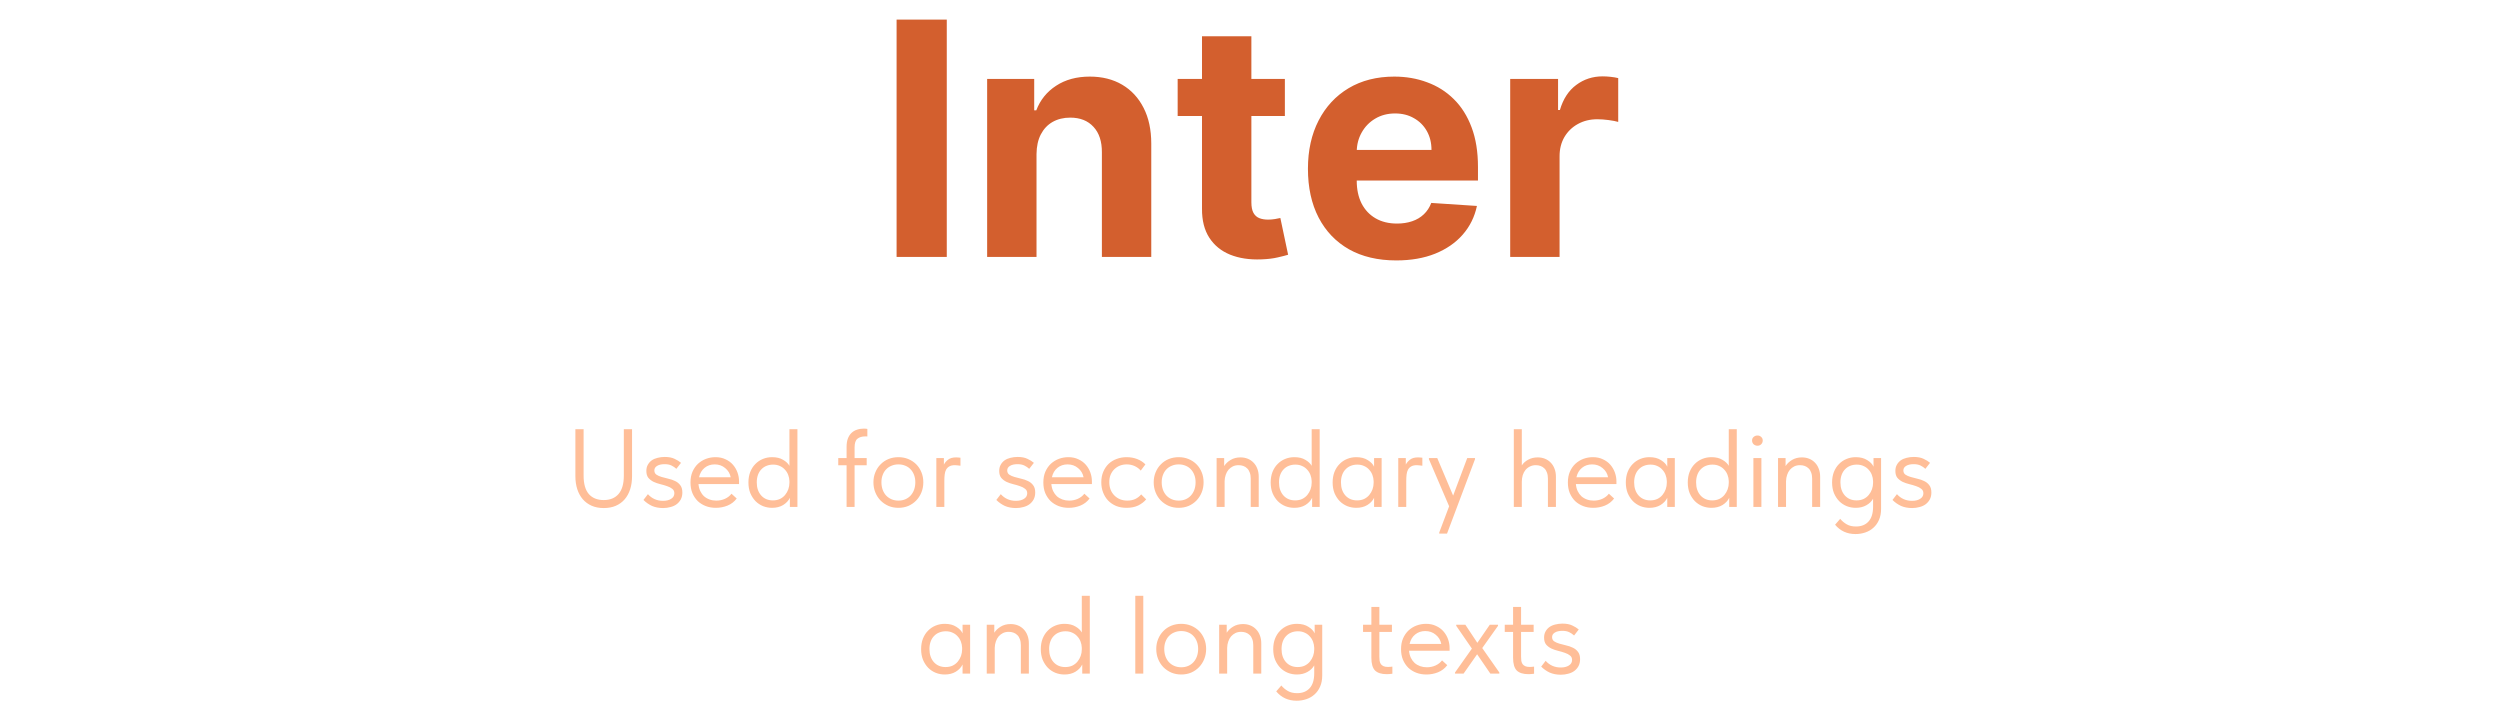
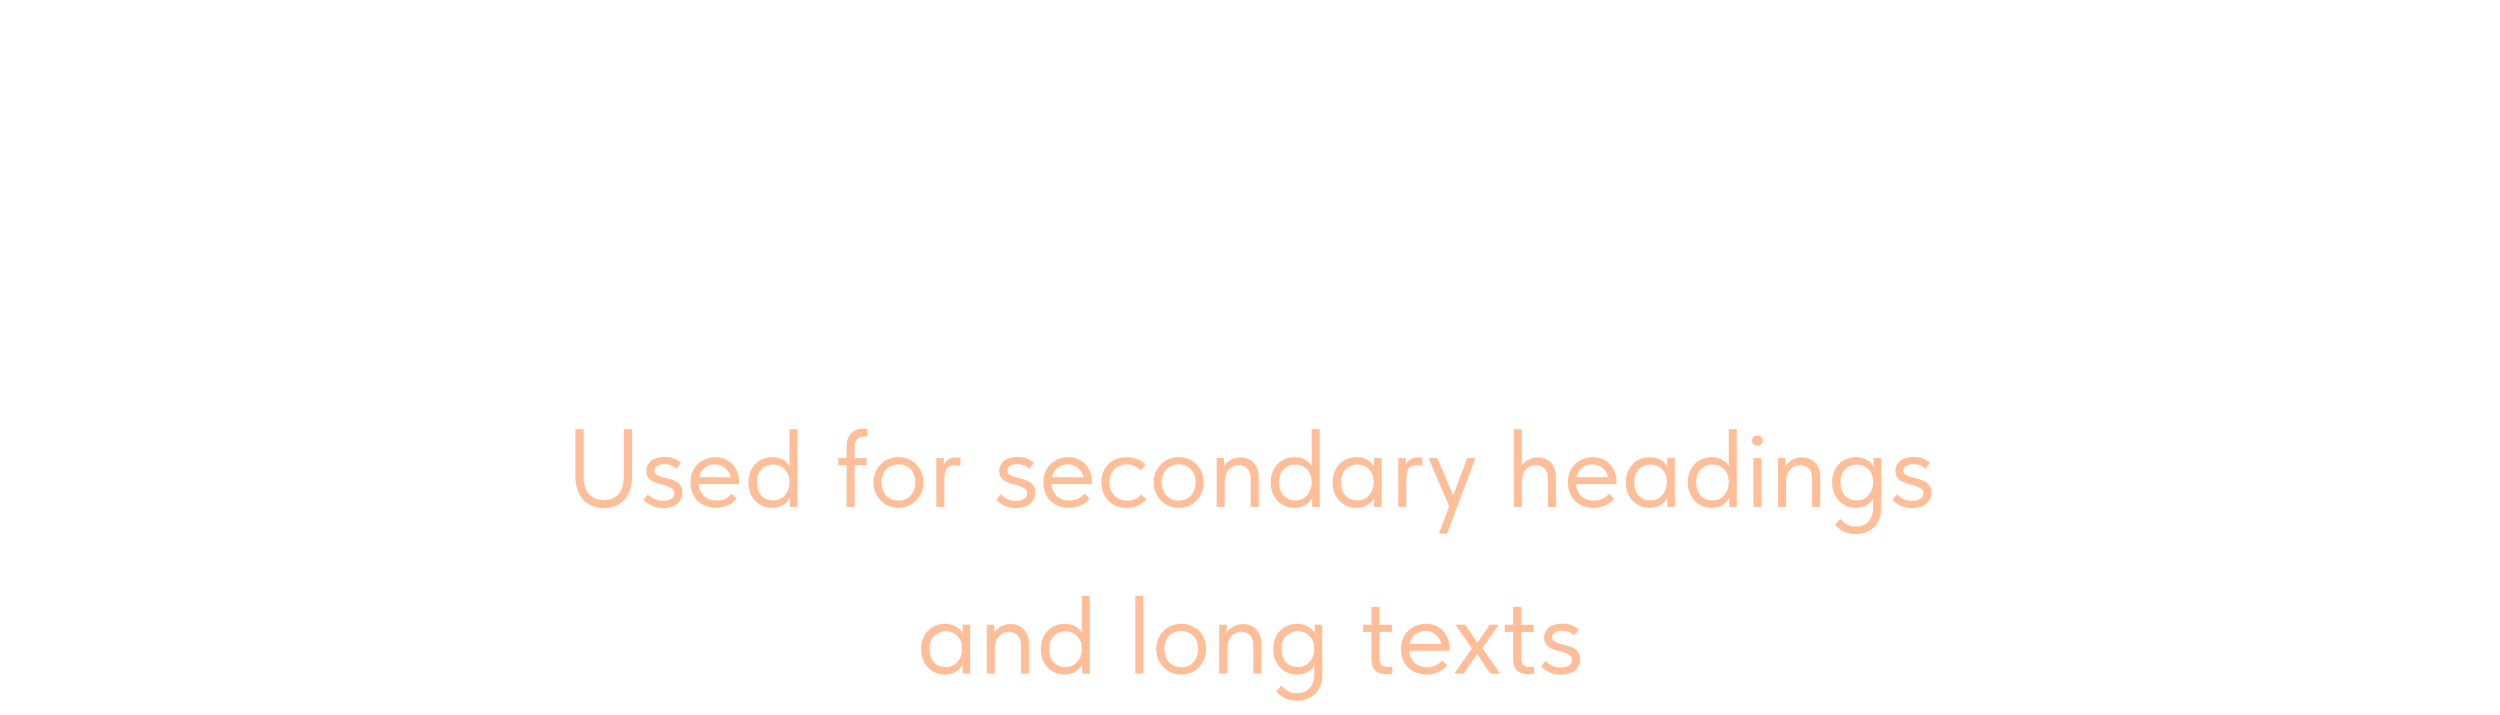
<svg xmlns="http://www.w3.org/2000/svg" width="360" height="103" viewBox="0 0 360 103" fill="none">
-   <path d="M136.336 2.818V37H129.109V2.818H136.336ZM149.258 22.179V37H142.148V11.364H148.925V15.887H149.225C149.793 14.396 150.744 13.216 152.079 12.348C153.414 11.469 155.033 11.03 156.936 11.03C158.716 11.03 160.269 11.419 161.593 12.198C162.917 12.977 163.946 14.09 164.68 15.536C165.415 16.972 165.782 18.685 165.782 20.677V37H158.672V21.945C158.683 20.376 158.282 19.152 157.47 18.273C156.658 17.383 155.54 16.938 154.115 16.938C153.158 16.938 152.313 17.144 151.578 17.556C150.855 17.967 150.288 18.568 149.876 19.358C149.475 20.137 149.27 21.077 149.258 22.179ZM185.022 11.364V16.704H169.583V11.364H185.022ZM173.088 5.222H180.198V29.122C180.198 29.779 180.298 30.291 180.499 30.658C180.699 31.014 180.977 31.264 181.333 31.409C181.7 31.553 182.123 31.626 182.602 31.626C182.935 31.626 183.269 31.598 183.603 31.542C183.937 31.476 184.193 31.425 184.371 31.392L185.489 36.683C185.133 36.794 184.632 36.922 183.987 37.067C183.342 37.222 182.557 37.317 181.634 37.35C179.92 37.417 178.418 37.189 177.127 36.666C175.848 36.143 174.852 35.331 174.14 34.229C173.427 33.128 173.077 31.737 173.088 30.057V5.222ZM201.061 37.501C198.424 37.501 196.154 36.967 194.251 35.898C192.36 34.819 190.902 33.295 189.879 31.325C188.855 29.345 188.343 27.003 188.343 24.299C188.343 21.662 188.855 19.347 189.879 17.355C190.902 15.364 192.343 13.812 194.201 12.699C196.071 11.586 198.263 11.03 200.777 11.03C202.469 11.03 204.043 11.302 205.501 11.848C206.97 12.382 208.249 13.188 209.34 14.268C210.441 15.347 211.298 16.704 211.91 18.34C212.522 19.965 212.828 21.867 212.828 24.048V26.001H191.18V21.595H206.135C206.135 20.571 205.912 19.664 205.467 18.874C205.022 18.084 204.405 17.467 203.615 17.022C202.836 16.566 201.929 16.337 200.894 16.337C199.815 16.337 198.858 16.588 198.023 17.088C197.2 17.578 196.555 18.24 196.087 19.075C195.62 19.898 195.381 20.816 195.37 21.828V26.018C195.37 27.286 195.603 28.382 196.071 29.306C196.549 30.229 197.222 30.941 198.09 31.442C198.958 31.943 199.987 32.193 201.178 32.193C201.968 32.193 202.691 32.082 203.348 31.859C204.004 31.637 204.566 31.303 205.033 30.858C205.501 30.413 205.857 29.868 206.102 29.222L212.678 29.656C212.344 31.236 211.659 32.616 210.625 33.795C209.601 34.964 208.277 35.876 206.652 36.533C205.039 37.178 203.175 37.501 201.061 37.501ZM217.468 37V11.364H224.361V15.837H224.628C225.095 14.245 225.88 13.044 226.981 12.232C228.083 11.408 229.351 10.996 230.787 10.996C231.143 10.996 231.527 11.019 231.938 11.063C232.35 11.108 232.712 11.169 233.023 11.247V17.556C232.689 17.456 232.228 17.367 231.638 17.289C231.048 17.211 230.508 17.172 230.019 17.172C228.973 17.172 228.038 17.4 227.215 17.856C226.403 18.301 225.757 18.924 225.279 19.726C224.811 20.527 224.578 21.45 224.578 22.496V37H217.468Z" fill="#D35F2E" />
  <path d="M86.935 73.16C86.284 73.16 85.703 73.048 85.191 72.824C84.689 72.6 84.263 72.285 83.911 71.88C83.57 71.475 83.308 70.995 83.127 70.44C82.945 69.875 82.855 69.251 82.855 68.568V61.8H84.039V68.504C84.039 69.677 84.29 70.557 84.791 71.144C85.303 71.72 86.017 72.008 86.935 72.008C87.852 72.008 88.561 71.72 89.063 71.144C89.575 70.557 89.831 69.677 89.831 68.504V61.8H91.015V68.568C91.015 69.261 90.924 69.891 90.743 70.456C90.561 71.021 90.295 71.507 89.943 71.912C89.602 72.307 89.175 72.616 88.663 72.84C88.162 73.053 87.585 73.16 86.935 73.16ZM95.491 73.16C94.894 73.16 94.36 73.059 93.891 72.856C93.432 72.643 93.022 72.355 92.659 71.992L93.299 71.16C93.875 71.8 94.6 72.12 95.475 72.12C95.955 72.12 96.344 72.024 96.643 71.832C96.952 71.64 97.107 71.373 97.107 71.032C97.107 70.755 97.006 70.541 96.803 70.392C96.611 70.232 96.366 70.104 96.067 70.008C95.768 69.901 95.443 69.805 95.091 69.72C94.739 69.635 94.414 69.523 94.115 69.384C93.816 69.235 93.566 69.043 93.363 68.808C93.171 68.563 93.075 68.232 93.075 67.816C93.075 67.475 93.144 67.181 93.283 66.936C93.422 66.68 93.608 66.467 93.843 66.296C94.088 66.125 94.371 66.003 94.691 65.928C95.022 65.843 95.368 65.8 95.731 65.8C96.296 65.8 96.766 65.891 97.139 66.072C97.512 66.243 97.822 66.435 98.067 66.648L97.395 67.512C97.192 67.32 96.958 67.16 96.691 67.032C96.424 66.904 96.099 66.84 95.715 66.84C95.246 66.84 94.878 66.925 94.611 67.096C94.355 67.256 94.227 67.469 94.227 67.736C94.227 68.003 94.323 68.205 94.515 68.344C94.718 68.483 94.968 68.595 95.267 68.68C95.566 68.765 95.891 68.851 96.243 68.936C96.595 69.011 96.92 69.123 97.219 69.272C97.518 69.411 97.763 69.608 97.955 69.864C98.158 70.12 98.259 70.472 98.259 70.92C98.259 71.293 98.184 71.624 98.035 71.912C97.886 72.189 97.683 72.424 97.427 72.616C97.182 72.797 96.888 72.931 96.547 73.016C96.216 73.112 95.864 73.16 95.491 73.16ZM103.078 73.128C102.555 73.128 102.07 73.043 101.622 72.872C101.184 72.701 100.8 72.461 100.47 72.152C100.15 71.832 99.894 71.448 99.702 71C99.52 70.552 99.43 70.045 99.43 69.48C99.43 68.893 99.526 68.376 99.718 67.928C99.921 67.469 100.187 67.085 100.518 66.776C100.859 66.467 101.243 66.232 101.67 66.072C102.107 65.912 102.56 65.832 103.03 65.832C103.574 65.832 104.054 65.933 104.47 66.136C104.896 66.328 105.254 66.589 105.542 66.92C105.83 67.251 106.048 67.624 106.198 68.04C106.347 68.456 106.422 68.877 106.422 69.304V69.704H100.582C100.614 70.077 100.699 70.413 100.838 70.712C100.976 71 101.158 71.251 101.382 71.464C101.616 71.667 101.883 71.821 102.182 71.928C102.48 72.035 102.8 72.088 103.142 72.088C103.59 72.088 104.006 72.003 104.39 71.832C104.784 71.651 105.099 71.405 105.334 71.096L106.086 71.784C105.744 72.243 105.302 72.584 104.758 72.808C104.224 73.021 103.664 73.128 103.078 73.128ZM102.918 66.872C102.352 66.872 101.867 67.037 101.462 67.368C101.056 67.699 100.79 68.152 100.662 68.728H105.222C105.115 68.184 104.848 67.741 104.422 67.4C104.006 67.048 103.504 66.872 102.918 66.872ZM111.182 73.128C110.734 73.128 110.302 73.048 109.886 72.888C109.47 72.717 109.107 72.477 108.798 72.168C108.488 71.848 108.238 71.464 108.046 71.016C107.864 70.557 107.774 70.045 107.774 69.48C107.774 68.925 107.859 68.424 108.03 67.976C108.211 67.517 108.456 67.133 108.766 66.824C109.075 66.504 109.438 66.259 109.854 66.088C110.27 65.917 110.712 65.832 111.182 65.832C111.822 65.832 112.35 65.96 112.766 66.216C113.192 66.461 113.496 66.749 113.678 67.08V61.8H114.83V73H113.742V71.688C113.539 72.104 113.214 72.451 112.766 72.728C112.318 72.995 111.79 73.128 111.182 73.128ZM111.294 72.056C111.678 72.056 112.019 71.987 112.318 71.848C112.616 71.699 112.862 71.507 113.054 71.272C113.256 71.027 113.411 70.755 113.518 70.456C113.624 70.147 113.678 69.837 113.678 69.528V69.272C113.667 68.963 113.608 68.669 113.502 68.392C113.395 68.104 113.24 67.853 113.038 67.64C112.846 67.416 112.606 67.24 112.318 67.112C112.03 66.973 111.699 66.904 111.326 66.904C110.984 66.904 110.67 66.963 110.382 67.08C110.104 67.187 109.859 67.352 109.646 67.576C109.432 67.789 109.267 68.056 109.15 68.376C109.032 68.696 108.974 69.059 108.974 69.464C108.974 70.243 109.187 70.872 109.614 71.352C110.04 71.821 110.6 72.056 111.294 72.056ZM120.708 65.96H121.908V64.376C121.908 63.907 121.966 63.507 122.084 63.176C122.212 62.835 122.388 62.557 122.612 62.344C122.836 62.131 123.097 61.976 123.396 61.88C123.705 61.773 124.041 61.72 124.404 61.72C124.542 61.72 124.649 61.725 124.724 61.736C124.798 61.747 124.857 61.757 124.9 61.768V62.856C124.846 62.845 124.798 62.84 124.756 62.84C124.713 62.84 124.665 62.84 124.612 62.84C124.132 62.84 123.753 62.952 123.476 63.176C123.198 63.389 123.06 63.816 123.06 64.456V65.96H124.804V67H123.06V73H121.908V67H120.708V65.96ZM129.374 73.128C128.862 73.128 128.387 73.037 127.95 72.856C127.512 72.664 127.128 72.403 126.798 72.072C126.478 71.741 126.227 71.352 126.046 70.904C125.864 70.456 125.774 69.971 125.774 69.448C125.774 68.936 125.864 68.461 126.046 68.024C126.227 67.576 126.478 67.192 126.798 66.872C127.118 66.541 127.496 66.285 127.934 66.104C128.382 65.923 128.862 65.832 129.374 65.832C129.886 65.832 130.36 65.923 130.798 66.104C131.235 66.285 131.614 66.536 131.934 66.856C132.254 67.176 132.504 67.56 132.686 68.008C132.867 68.445 132.958 68.925 132.958 69.448C132.958 69.971 132.867 70.456 132.686 70.904C132.504 71.352 132.254 71.741 131.934 72.072C131.614 72.403 131.235 72.664 130.798 72.856C130.36 73.037 129.886 73.128 129.374 73.128ZM129.374 72.088C129.736 72.088 130.067 72.024 130.366 71.896C130.664 71.768 130.92 71.587 131.134 71.352C131.347 71.117 131.512 70.84 131.63 70.52C131.747 70.189 131.806 69.832 131.806 69.448C131.806 69.064 131.747 68.717 131.63 68.408C131.512 68.088 131.347 67.816 131.134 67.592C130.92 67.357 130.664 67.181 130.366 67.064C130.067 66.936 129.736 66.872 129.374 66.872C129.011 66.872 128.68 66.936 128.382 67.064C128.083 67.181 127.822 67.357 127.598 67.592C127.384 67.816 127.219 68.088 127.102 68.408C126.984 68.717 126.926 69.064 126.926 69.448C126.926 69.832 126.984 70.189 127.102 70.52C127.219 70.84 127.384 71.117 127.598 71.352C127.822 71.587 128.083 71.768 128.382 71.896C128.68 72.024 129.011 72.088 129.374 72.088ZM137.681 65.864C137.766 65.864 137.867 65.869 137.985 65.88C138.113 65.88 138.219 65.891 138.305 65.912V67.064C138.177 67.043 138.043 67.027 137.905 67.016C137.777 66.995 137.649 66.984 137.521 66.984C137.179 66.984 136.907 67.043 136.705 67.16C136.513 67.267 136.358 67.421 136.241 67.624C136.134 67.827 136.065 68.067 136.033 68.344C136.001 68.621 135.985 68.925 135.985 69.256V73H134.833V65.96H135.921V66.904C136.049 66.648 136.246 66.413 136.513 66.2C136.79 65.976 137.179 65.864 137.681 65.864ZM146.303 73.16C145.706 73.16 145.173 73.059 144.703 72.856C144.245 72.643 143.834 72.355 143.471 71.992L144.111 71.16C144.687 71.8 145.413 72.12 146.287 72.12C146.767 72.12 147.157 72.024 147.455 71.832C147.765 71.64 147.919 71.373 147.919 71.032C147.919 70.755 147.818 70.541 147.615 70.392C147.423 70.232 147.178 70.104 146.879 70.008C146.581 69.901 146.255 69.805 145.903 69.72C145.551 69.635 145.226 69.523 144.927 69.384C144.629 69.235 144.378 69.043 144.175 68.808C143.983 68.563 143.887 68.232 143.887 67.816C143.887 67.475 143.957 67.181 144.095 66.936C144.234 66.68 144.421 66.467 144.655 66.296C144.901 66.125 145.183 66.003 145.503 65.928C145.834 65.843 146.181 65.8 146.543 65.8C147.109 65.8 147.578 65.891 147.951 66.072C148.325 66.243 148.634 66.435 148.879 66.648L148.207 67.512C148.005 67.32 147.77 67.16 147.503 67.032C147.237 66.904 146.911 66.84 146.527 66.84C146.058 66.84 145.69 66.925 145.423 67.096C145.167 67.256 145.039 67.469 145.039 67.736C145.039 68.003 145.135 68.205 145.327 68.344C145.53 68.483 145.781 68.595 146.079 68.68C146.378 68.765 146.703 68.851 147.055 68.936C147.407 69.011 147.733 69.123 148.031 69.272C148.33 69.411 148.575 69.608 148.767 69.864C148.97 70.12 149.071 70.472 149.071 70.92C149.071 71.293 148.997 71.624 148.847 71.912C148.698 72.189 148.495 72.424 148.239 72.616C147.994 72.797 147.701 72.931 147.359 73.016C147.029 73.112 146.677 73.16 146.303 73.16ZM153.89 73.128C153.368 73.128 152.882 73.043 152.434 72.872C151.997 72.701 151.613 72.461 151.282 72.152C150.962 71.832 150.706 71.448 150.514 71C150.333 70.552 150.242 70.045 150.242 69.48C150.242 68.893 150.338 68.376 150.53 67.928C150.733 67.469 151 67.085 151.33 66.776C151.672 66.467 152.056 66.232 152.482 66.072C152.92 65.912 153.373 65.832 153.842 65.832C154.386 65.832 154.866 65.933 155.282 66.136C155.709 66.328 156.066 66.589 156.354 66.92C156.642 67.251 156.861 67.624 157.01 68.04C157.16 68.456 157.234 68.877 157.234 69.304V69.704H151.394C151.426 70.077 151.512 70.413 151.65 70.712C151.789 71 151.97 71.251 152.194 71.464C152.429 71.667 152.696 71.821 152.994 71.928C153.293 72.035 153.613 72.088 153.954 72.088C154.402 72.088 154.818 72.003 155.202 71.832C155.597 71.651 155.912 71.405 156.146 71.096L156.898 71.784C156.557 72.243 156.114 72.584 155.57 72.808C155.037 73.021 154.477 73.128 153.89 73.128ZM153.73 66.872C153.165 66.872 152.68 67.037 152.274 67.368C151.869 67.699 151.602 68.152 151.474 68.728H156.034C155.928 68.184 155.661 67.741 155.234 67.4C154.818 67.048 154.317 66.872 153.73 66.872ZM162.234 73.128C161.669 73.128 161.162 73.037 160.714 72.856C160.266 72.664 159.882 72.403 159.562 72.072C159.253 71.741 159.013 71.352 158.842 70.904C158.671 70.456 158.586 69.971 158.586 69.448C158.586 68.883 158.682 68.376 158.874 67.928C159.066 67.48 159.322 67.101 159.642 66.792C159.973 66.483 160.357 66.248 160.794 66.088C161.242 65.917 161.722 65.832 162.234 65.832C162.778 65.832 163.285 65.923 163.754 66.104C164.223 66.285 164.618 66.541 164.938 66.872L164.266 67.768C164.031 67.491 163.738 67.272 163.386 67.112C163.034 66.952 162.655 66.872 162.25 66.872C161.909 66.872 161.583 66.931 161.274 67.048C160.975 67.165 160.709 67.336 160.474 67.56C160.25 67.773 160.069 68.04 159.93 68.36C159.802 68.669 159.738 69.027 159.738 69.432C159.738 69.827 159.802 70.189 159.93 70.52C160.058 70.84 160.239 71.117 160.474 71.352C160.709 71.587 160.981 71.768 161.29 71.896C161.61 72.024 161.957 72.088 162.33 72.088C162.767 72.088 163.157 72.008 163.498 71.848C163.839 71.677 164.117 71.459 164.33 71.192L165.05 71.912C164.751 72.264 164.367 72.557 163.898 72.792C163.429 73.016 162.874 73.128 162.234 73.128ZM169.733 73.128C169.221 73.128 168.746 73.037 168.309 72.856C167.872 72.664 167.488 72.403 167.157 72.072C166.837 71.741 166.586 71.352 166.405 70.904C166.224 70.456 166.133 69.971 166.133 69.448C166.133 68.936 166.224 68.461 166.405 68.024C166.586 67.576 166.837 67.192 167.157 66.872C167.477 66.541 167.856 66.285 168.293 66.104C168.741 65.923 169.221 65.832 169.733 65.832C170.245 65.832 170.72 65.923 171.157 66.104C171.594 66.285 171.973 66.536 172.293 66.856C172.613 67.176 172.864 67.56 173.045 68.008C173.226 68.445 173.317 68.925 173.317 69.448C173.317 69.971 173.226 70.456 173.045 70.904C172.864 71.352 172.613 71.741 172.293 72.072C171.973 72.403 171.594 72.664 171.157 72.856C170.72 73.037 170.245 73.128 169.733 73.128ZM169.733 72.088C170.096 72.088 170.426 72.024 170.725 71.896C171.024 71.768 171.28 71.587 171.493 71.352C171.706 71.117 171.872 70.84 171.989 70.52C172.106 70.189 172.165 69.832 172.165 69.448C172.165 69.064 172.106 68.717 171.989 68.408C171.872 68.088 171.706 67.816 171.493 67.592C171.28 67.357 171.024 67.181 170.725 67.064C170.426 66.936 170.096 66.872 169.733 66.872C169.37 66.872 169.04 66.936 168.741 67.064C168.442 67.181 168.181 67.357 167.957 67.592C167.744 67.816 167.578 68.088 167.461 68.408C167.344 68.717 167.285 69.064 167.285 69.448C167.285 69.832 167.344 70.189 167.461 70.52C167.578 70.84 167.744 71.117 167.957 71.352C168.181 71.587 168.442 71.768 168.741 71.896C169.04 72.024 169.37 72.088 169.733 72.088ZM180.104 68.904C180.104 68.573 180.056 68.285 179.96 68.04C179.875 67.795 179.752 67.597 179.592 67.448C179.432 67.288 179.246 67.171 179.032 67.096C178.819 67.021 178.595 66.984 178.36 66.984C178.051 66.984 177.774 67.043 177.528 67.16C177.294 67.277 177.086 67.437 176.904 67.64C176.734 67.843 176.6 68.088 176.504 68.376C176.408 68.653 176.355 68.957 176.344 69.288V73H175.192V65.96H176.28V67.112C176.494 66.771 176.803 66.477 177.208 66.232C177.614 65.987 178.088 65.864 178.632 65.864C179.006 65.864 179.352 65.928 179.672 66.056C179.992 66.184 180.27 66.371 180.504 66.616C180.739 66.851 180.92 67.139 181.048 67.48C181.187 67.821 181.256 68.211 181.256 68.648V73H180.104V68.904ZM186.385 73.128C185.937 73.128 185.505 73.048 185.089 72.888C184.673 72.717 184.31 72.477 184.001 72.168C183.691 71.848 183.441 71.464 183.249 71.016C183.067 70.557 182.977 70.045 182.977 69.48C182.977 68.925 183.062 68.424 183.233 67.976C183.414 67.517 183.659 67.133 183.969 66.824C184.278 66.504 184.641 66.259 185.057 66.088C185.473 65.917 185.915 65.832 186.385 65.832C187.025 65.832 187.553 65.96 187.969 66.216C188.395 66.461 188.699 66.749 188.881 67.08V61.8H190.033V73H188.945V71.688C188.742 72.104 188.417 72.451 187.969 72.728C187.521 72.995 186.993 73.128 186.385 73.128ZM186.497 72.056C186.881 72.056 187.222 71.987 187.521 71.848C187.819 71.699 188.065 71.507 188.257 71.272C188.459 71.027 188.614 70.755 188.721 70.456C188.827 70.147 188.881 69.837 188.881 69.528V69.272C188.87 68.963 188.811 68.669 188.705 68.392C188.598 68.104 188.443 67.853 188.241 67.64C188.049 67.416 187.809 67.24 187.521 67.112C187.233 66.973 186.902 66.904 186.529 66.904C186.187 66.904 185.873 66.963 185.585 67.08C185.307 67.187 185.062 67.352 184.849 67.576C184.635 67.789 184.47 68.056 184.353 68.376C184.235 68.696 184.177 69.059 184.177 69.464C184.177 70.243 184.39 70.872 184.817 71.352C185.243 71.821 185.803 72.056 186.497 72.056ZM195.307 73.128C194.859 73.128 194.427 73.048 194.011 72.888C193.595 72.717 193.232 72.477 192.923 72.168C192.613 71.848 192.363 71.464 192.171 71.016C191.989 70.557 191.899 70.045 191.899 69.48C191.899 68.925 191.984 68.424 192.155 67.976C192.336 67.517 192.581 67.133 192.891 66.824C193.2 66.504 193.563 66.259 193.979 66.088C194.395 65.917 194.837 65.832 195.307 65.832C195.979 65.832 196.533 65.976 196.971 66.264C197.419 66.541 197.717 66.856 197.867 67.208V65.96H198.955V73H197.867V71.688C197.664 72.104 197.339 72.451 196.891 72.728C196.443 72.995 195.915 73.128 195.307 73.128ZM195.419 72.056C195.803 72.056 196.144 71.987 196.443 71.848C196.741 71.699 196.987 71.507 197.179 71.272C197.381 71.027 197.536 70.755 197.643 70.456C197.749 70.147 197.803 69.837 197.803 69.528V69.272C197.792 68.963 197.733 68.669 197.627 68.392C197.52 68.104 197.365 67.853 197.163 67.64C196.971 67.416 196.731 67.24 196.443 67.112C196.155 66.973 195.824 66.904 195.451 66.904C195.109 66.904 194.795 66.963 194.507 67.08C194.229 67.187 193.984 67.352 193.771 67.576C193.557 67.789 193.392 68.056 193.275 68.376C193.157 68.696 193.099 69.059 193.099 69.464C193.099 70.243 193.312 70.872 193.739 71.352C194.165 71.821 194.725 72.056 195.419 72.056ZM204.196 65.864C204.282 65.864 204.383 65.869 204.5 65.88C204.628 65.88 204.735 65.891 204.82 65.912V67.064C204.692 67.043 204.559 67.027 204.42 67.016C204.292 66.995 204.164 66.984 204.036 66.984C203.695 66.984 203.423 67.043 203.22 67.16C203.028 67.267 202.874 67.421 202.756 67.624C202.65 67.827 202.58 68.067 202.548 68.344C202.516 68.621 202.5 68.925 202.5 69.256V73H201.348V65.96H202.436V66.904C202.564 66.648 202.762 66.413 203.028 66.2C203.306 65.976 203.695 65.864 204.196 65.864ZM207.251 76.68L208.675 72.904L205.763 66.12V65.96H206.963L209.251 71.368L211.283 65.96H212.403V66.12L208.371 76.84H207.251V76.68ZM222.901 68.904C222.901 68.573 222.853 68.285 222.757 68.04C222.672 67.795 222.549 67.597 222.389 67.448C222.229 67.288 222.042 67.171 221.829 67.096C221.616 67.021 221.392 66.984 221.157 66.984C220.848 66.984 220.565 67.048 220.309 67.176C220.064 67.293 219.85 67.459 219.669 67.672C219.498 67.885 219.365 68.141 219.269 68.44C219.184 68.728 219.141 69.043 219.141 69.384V73H217.989V61.8H219.141V67.016C219.354 66.685 219.658 66.413 220.053 66.2C220.458 65.976 220.917 65.864 221.429 65.864C221.802 65.864 222.149 65.928 222.469 66.056C222.789 66.184 223.066 66.371 223.301 66.616C223.536 66.851 223.717 67.139 223.845 67.48C223.984 67.821 224.053 68.211 224.053 68.648V73H222.901V68.904ZM229.422 73.128C228.899 73.128 228.414 73.043 227.966 72.872C227.528 72.701 227.144 72.461 226.814 72.152C226.494 71.832 226.238 71.448 226.046 71C225.864 70.552 225.774 70.045 225.774 69.48C225.774 68.893 225.87 68.376 226.062 67.928C226.264 67.469 226.531 67.085 226.862 66.776C227.203 66.467 227.587 66.232 228.014 66.072C228.451 65.912 228.904 65.832 229.374 65.832C229.918 65.832 230.398 65.933 230.814 66.136C231.24 66.328 231.598 66.589 231.886 66.92C232.174 67.251 232.392 67.624 232.542 68.04C232.691 68.456 232.766 68.877 232.766 69.304V69.704H226.926C226.958 70.077 227.043 70.413 227.182 70.712C227.32 71 227.502 71.251 227.726 71.464C227.96 71.667 228.227 71.821 228.526 71.928C228.824 72.035 229.144 72.088 229.486 72.088C229.934 72.088 230.35 72.003 230.734 71.832C231.128 71.651 231.443 71.405 231.678 71.096L232.43 71.784C232.088 72.243 231.646 72.584 231.102 72.808C230.568 73.021 230.008 73.128 229.422 73.128ZM229.262 66.872C228.696 66.872 228.211 67.037 227.806 67.368C227.4 67.699 227.134 68.152 227.006 68.728H231.566C231.459 68.184 231.192 67.741 230.766 67.4C230.35 67.048 229.848 66.872 229.262 66.872ZM237.525 73.128C237.077 73.128 236.645 73.048 236.229 72.888C235.813 72.717 235.451 72.477 235.141 72.168C234.832 71.848 234.581 71.464 234.389 71.016C234.208 70.557 234.117 70.045 234.117 69.48C234.117 68.925 234.203 68.424 234.373 67.976C234.555 67.517 234.8 67.133 235.109 66.824C235.419 66.504 235.781 66.259 236.197 66.088C236.613 65.917 237.056 65.832 237.525 65.832C238.197 65.832 238.752 65.976 239.189 66.264C239.637 66.541 239.936 66.856 240.085 67.208V65.96H241.173V73H240.085V71.688C239.883 72.104 239.557 72.451 239.109 72.728C238.661 72.995 238.133 73.128 237.525 73.128ZM237.637 72.056C238.021 72.056 238.363 71.987 238.661 71.848C238.96 71.699 239.205 71.507 239.397 71.272C239.6 71.027 239.755 70.755 239.861 70.456C239.968 70.147 240.021 69.837 240.021 69.528V69.272C240.011 68.963 239.952 68.669 239.845 68.392C239.739 68.104 239.584 67.853 239.381 67.64C239.189 67.416 238.949 67.24 238.661 67.112C238.373 66.973 238.043 66.904 237.669 66.904C237.328 66.904 237.013 66.963 236.725 67.08C236.448 67.187 236.203 67.352 235.989 67.576C235.776 67.789 235.611 68.056 235.493 68.376C235.376 68.696 235.317 69.059 235.317 69.464C235.317 70.243 235.531 70.872 235.957 71.352C236.384 71.821 236.944 72.056 237.637 72.056ZM246.447 73.128C245.999 73.128 245.567 73.048 245.151 72.888C244.735 72.717 244.373 72.477 244.063 72.168C243.754 71.848 243.503 71.464 243.311 71.016C243.13 70.557 243.039 70.045 243.039 69.48C243.039 68.925 243.125 68.424 243.295 67.976C243.477 67.517 243.722 67.133 244.031 66.824C244.341 66.504 244.703 66.259 245.119 66.088C245.535 65.917 245.978 65.832 246.447 65.832C247.087 65.832 247.615 65.96 248.031 66.216C248.458 66.461 248.762 66.749 248.943 67.08V61.8H250.095V73H249.007V71.688C248.805 72.104 248.479 72.451 248.031 72.728C247.583 72.995 247.055 73.128 246.447 73.128ZM246.559 72.056C246.943 72.056 247.285 71.987 247.583 71.848C247.882 71.699 248.127 71.507 248.319 71.272C248.522 71.027 248.677 70.755 248.783 70.456C248.89 70.147 248.943 69.837 248.943 69.528V69.272C248.933 68.963 248.874 68.669 248.767 68.392C248.661 68.104 248.506 67.853 248.303 67.64C248.111 67.416 247.871 67.24 247.583 67.112C247.295 66.973 246.965 66.904 246.591 66.904C246.25 66.904 245.935 66.963 245.647 67.08C245.37 67.187 245.125 67.352 244.911 67.576C244.698 67.789 244.533 68.056 244.415 68.376C244.298 68.696 244.239 69.059 244.239 69.464C244.239 70.243 244.453 70.872 244.879 71.352C245.306 71.821 245.866 72.056 246.559 72.056ZM252.489 65.96H253.641V73H252.489V65.96ZM253.081 64.184C252.868 64.184 252.681 64.115 252.521 63.976C252.372 63.827 252.297 63.645 252.297 63.432C252.297 63.219 252.372 63.048 252.521 62.92C252.681 62.781 252.868 62.712 253.081 62.712C253.294 62.712 253.47 62.781 253.609 62.92C253.758 63.048 253.833 63.219 253.833 63.432C253.833 63.645 253.758 63.827 253.609 63.976C253.47 64.115 253.294 64.184 253.081 64.184ZM260.948 68.904C260.948 68.573 260.9 68.285 260.804 68.04C260.719 67.795 260.596 67.597 260.436 67.448C260.276 67.288 260.089 67.171 259.876 67.096C259.663 67.021 259.439 66.984 259.204 66.984C258.895 66.984 258.617 67.043 258.372 67.16C258.137 67.277 257.929 67.437 257.748 67.64C257.577 67.843 257.444 68.088 257.348 68.376C257.252 68.653 257.199 68.957 257.188 69.288V73H256.036V65.96H257.124V67.112C257.337 66.771 257.647 66.477 258.052 66.232C258.457 65.987 258.932 65.864 259.476 65.864C259.849 65.864 260.196 65.928 260.516 66.056C260.836 66.184 261.113 66.371 261.348 66.616C261.583 66.851 261.764 67.139 261.892 67.48C262.031 67.821 262.1 68.211 262.1 68.648V73H260.948V68.904ZM267.228 73.128C266.78 73.128 266.348 73.048 265.932 72.888C265.516 72.717 265.154 72.477 264.844 72.168C264.535 71.848 264.284 71.464 264.092 71.016C263.911 70.557 263.82 70.045 263.82 69.48C263.82 68.925 263.906 68.424 264.076 67.976C264.258 67.517 264.503 67.133 264.812 66.824C265.122 66.504 265.484 66.259 265.9 66.088C266.316 65.917 266.759 65.832 267.228 65.832C267.9 65.832 268.455 65.976 268.892 66.264C269.34 66.541 269.639 66.856 269.788 67.208V65.96H270.876V73.272C270.876 73.88 270.775 74.413 270.572 74.872C270.37 75.331 270.098 75.709 269.756 76.008C269.426 76.307 269.036 76.531 268.588 76.68C268.151 76.829 267.687 76.904 267.196 76.904C265.98 76.904 264.999 76.456 264.252 75.56L264.988 74.712C265.244 75.021 265.554 75.283 265.916 75.496C266.279 75.709 266.727 75.816 267.26 75.816C268.028 75.816 268.631 75.576 269.068 75.096C269.506 74.616 269.724 73.907 269.724 72.968V71.816C269.511 72.2 269.186 72.515 268.748 72.76C268.311 73.005 267.804 73.128 267.228 73.128ZM267.34 72.056C267.724 72.056 268.066 71.987 268.364 71.848C268.663 71.699 268.908 71.507 269.1 71.272C269.303 71.027 269.458 70.755 269.564 70.456C269.671 70.147 269.724 69.837 269.724 69.528V69.272C269.714 68.963 269.655 68.669 269.548 68.392C269.442 68.104 269.287 67.853 269.084 67.64C268.892 67.416 268.652 67.24 268.364 67.112C268.076 66.973 267.746 66.904 267.372 66.904C267.031 66.904 266.716 66.963 266.428 67.08C266.151 67.187 265.906 67.352 265.692 67.576C265.479 67.789 265.314 68.056 265.196 68.376C265.079 68.696 265.02 69.059 265.02 69.464C265.02 70.243 265.234 70.872 265.66 71.352C266.087 71.821 266.647 72.056 267.34 72.056ZM275.35 73.16C274.753 73.16 274.22 73.059 273.75 72.856C273.292 72.643 272.881 72.355 272.518 71.992L273.158 71.16C273.734 71.8 274.46 72.12 275.334 72.12C275.814 72.12 276.204 72.024 276.502 71.832C276.812 71.64 276.966 71.373 276.966 71.032C276.966 70.755 276.865 70.541 276.662 70.392C276.47 70.232 276.225 70.104 275.926 70.008C275.628 69.901 275.302 69.805 274.95 69.72C274.598 69.635 274.273 69.523 273.974 69.384C273.676 69.235 273.425 69.043 273.222 68.808C273.03 68.563 272.934 68.232 272.934 67.816C272.934 67.475 273.004 67.181 273.142 66.936C273.281 66.68 273.468 66.467 273.702 66.296C273.948 66.125 274.23 66.003 274.55 65.928C274.881 65.843 275.228 65.8 275.59 65.8C276.156 65.8 276.625 65.891 276.998 66.072C277.372 66.243 277.681 66.435 277.926 66.648L277.254 67.512C277.052 67.32 276.817 67.16 276.55 67.032C276.284 66.904 275.958 66.84 275.574 66.84C275.105 66.84 274.737 66.925 274.47 67.096C274.214 67.256 274.086 67.469 274.086 67.736C274.086 68.003 274.182 68.205 274.374 68.344C274.577 68.483 274.828 68.595 275.126 68.68C275.425 68.765 275.75 68.851 276.102 68.936C276.454 69.011 276.78 69.123 277.078 69.272C277.377 69.411 277.622 69.608 277.814 69.864C278.017 70.12 278.118 70.472 278.118 70.92C278.118 71.293 278.044 71.624 277.894 71.912C277.745 72.189 277.542 72.424 277.286 72.616C277.041 72.797 276.748 72.931 276.406 73.016C276.076 73.112 275.724 73.16 275.35 73.16ZM136.049 97.128C135.601 97.128 135.169 97.048 134.753 96.888C134.337 96.717 133.974 96.477 133.665 96.168C133.355 95.848 133.105 95.464 132.913 95.016C132.731 94.557 132.641 94.045 132.641 93.48C132.641 92.925 132.726 92.424 132.897 91.976C133.078 91.517 133.323 91.133 133.633 90.824C133.942 90.504 134.305 90.259 134.721 90.088C135.137 89.917 135.579 89.832 136.049 89.832C136.721 89.832 137.275 89.976 137.713 90.264C138.161 90.541 138.459 90.856 138.609 91.208V89.96H139.697V97H138.609V95.688C138.406 96.104 138.081 96.451 137.633 96.728C137.185 96.995 136.657 97.128 136.049 97.128ZM136.161 96.056C136.545 96.056 136.886 95.987 137.185 95.848C137.483 95.699 137.729 95.507 137.921 95.272C138.123 95.027 138.278 94.755 138.385 94.456C138.491 94.147 138.545 93.837 138.545 93.528V93.272C138.534 92.963 138.475 92.669 138.369 92.392C138.262 92.104 138.107 91.853 137.905 91.64C137.713 91.416 137.473 91.24 137.185 91.112C136.897 90.973 136.566 90.904 136.193 90.904C135.851 90.904 135.537 90.963 135.249 91.08C134.971 91.187 134.726 91.352 134.513 91.576C134.299 91.789 134.134 92.056 134.017 92.376C133.899 92.696 133.841 93.059 133.841 93.464C133.841 94.243 134.054 94.872 134.481 95.352C134.907 95.821 135.467 96.056 136.161 96.056ZM147.003 92.904C147.003 92.573 146.955 92.285 146.859 92.04C146.773 91.795 146.651 91.597 146.491 91.448C146.331 91.288 146.144 91.171 145.931 91.096C145.717 91.021 145.493 90.984 145.259 90.984C144.949 90.984 144.672 91.043 144.427 91.16C144.192 91.277 143.984 91.437 143.803 91.64C143.632 91.843 143.499 92.088 143.403 92.376C143.307 92.653 143.253 92.957 143.243 93.288V97H142.091V89.96H143.179V91.112C143.392 90.771 143.701 90.477 144.107 90.232C144.512 89.987 144.987 89.864 145.531 89.864C145.904 89.864 146.251 89.928 146.571 90.056C146.891 90.184 147.168 90.371 147.403 90.616C147.637 90.851 147.819 91.139 147.947 91.48C148.085 91.821 148.155 92.211 148.155 92.648V97H147.003V92.904ZM153.283 97.128C152.835 97.128 152.403 97.048 151.987 96.888C151.571 96.717 151.208 96.477 150.899 96.168C150.59 95.848 150.339 95.464 150.147 95.016C149.966 94.557 149.875 94.045 149.875 93.48C149.875 92.925 149.96 92.424 150.131 91.976C150.312 91.517 150.558 91.133 150.867 90.824C151.176 90.504 151.539 90.259 151.955 90.088C152.371 89.917 152.814 89.832 153.283 89.832C153.923 89.832 154.451 89.96 154.867 90.216C155.294 90.461 155.598 90.749 155.779 91.08V85.8H156.931V97H155.843V95.688C155.64 96.104 155.315 96.451 154.867 96.728C154.419 96.995 153.891 97.128 153.283 97.128ZM153.395 96.056C153.779 96.056 154.12 95.987 154.419 95.848C154.718 95.699 154.963 95.507 155.155 95.272C155.358 95.027 155.512 94.755 155.619 94.456C155.726 94.147 155.779 93.837 155.779 93.528V93.272C155.768 92.963 155.71 92.669 155.603 92.392C155.496 92.104 155.342 91.853 155.139 91.64C154.947 91.416 154.707 91.24 154.419 91.112C154.131 90.973 153.8 90.904 153.427 90.904C153.086 90.904 152.771 90.963 152.483 91.08C152.206 91.187 151.96 91.352 151.747 91.576C151.534 91.789 151.368 92.056 151.251 92.376C151.134 92.696 151.075 93.059 151.075 93.464C151.075 94.243 151.288 94.872 151.715 95.352C152.142 95.821 152.702 96.056 153.395 96.056ZM163.481 85.8H164.633V97H163.481V85.8ZM170.1 97.128C169.588 97.128 169.113 97.037 168.676 96.856C168.239 96.664 167.855 96.403 167.524 96.072C167.204 95.741 166.953 95.352 166.772 94.904C166.591 94.456 166.5 93.971 166.5 93.448C166.5 92.936 166.591 92.461 166.772 92.024C166.953 91.576 167.204 91.192 167.524 90.872C167.844 90.541 168.223 90.285 168.66 90.104C169.108 89.923 169.588 89.832 170.1 89.832C170.612 89.832 171.087 89.923 171.524 90.104C171.961 90.285 172.34 90.536 172.66 90.856C172.98 91.176 173.231 91.56 173.412 92.008C173.593 92.445 173.684 92.925 173.684 93.448C173.684 93.971 173.593 94.456 173.412 94.904C173.231 95.352 172.98 95.741 172.66 96.072C172.34 96.403 171.961 96.664 171.524 96.856C171.087 97.037 170.612 97.128 170.1 97.128ZM170.1 96.088C170.463 96.088 170.793 96.024 171.092 95.896C171.391 95.768 171.647 95.587 171.86 95.352C172.073 95.117 172.239 94.84 172.356 94.52C172.473 94.189 172.532 93.832 172.532 93.448C172.532 93.064 172.473 92.717 172.356 92.408C172.239 92.088 172.073 91.816 171.86 91.592C171.647 91.357 171.391 91.181 171.092 91.064C170.793 90.936 170.463 90.872 170.1 90.872C169.737 90.872 169.407 90.936 169.108 91.064C168.809 91.181 168.548 91.357 168.324 91.592C168.111 91.816 167.945 92.088 167.828 92.408C167.711 92.717 167.652 93.064 167.652 93.448C167.652 93.832 167.711 94.189 167.828 94.52C167.945 94.84 168.111 95.117 168.324 95.352C168.548 95.587 168.809 95.768 169.108 95.896C169.407 96.024 169.737 96.088 170.1 96.088ZM180.471 92.904C180.471 92.573 180.423 92.285 180.327 92.04C180.242 91.795 180.119 91.597 179.959 91.448C179.799 91.288 179.613 91.171 179.399 91.096C179.186 91.021 178.962 90.984 178.727 90.984C178.418 90.984 178.141 91.043 177.895 91.16C177.661 91.277 177.453 91.437 177.271 91.64C177.101 91.843 176.967 92.088 176.871 92.376C176.775 92.653 176.722 92.957 176.711 93.288V97H175.559V89.96H176.647V91.112C176.861 90.771 177.17 90.477 177.575 90.232C177.981 89.987 178.455 89.864 178.999 89.864C179.373 89.864 179.719 89.928 180.039 90.056C180.359 90.184 180.637 90.371 180.871 90.616C181.106 90.851 181.287 91.139 181.415 91.48C181.554 91.821 181.623 92.211 181.623 92.648V97H180.471V92.904ZM186.752 97.128C186.304 97.128 185.872 97.048 185.456 96.888C185.04 96.717 184.677 96.477 184.368 96.168C184.059 95.848 183.808 95.464 183.616 95.016C183.435 94.557 183.344 94.045 183.344 93.48C183.344 92.925 183.429 92.424 183.6 91.976C183.781 91.517 184.027 91.133 184.336 90.824C184.645 90.504 185.008 90.259 185.424 90.088C185.84 89.917 186.283 89.832 186.752 89.832C187.424 89.832 187.979 89.976 188.416 90.264C188.864 90.541 189.163 90.856 189.312 91.208V89.96H190.4V97.272C190.4 97.88 190.299 98.413 190.096 98.872C189.893 99.331 189.621 99.709 189.28 100.008C188.949 100.307 188.56 100.531 188.112 100.68C187.675 100.829 187.211 100.904 186.72 100.904C185.504 100.904 184.523 100.456 183.776 99.56L184.512 98.712C184.768 99.021 185.077 99.283 185.44 99.496C185.803 99.709 186.251 99.816 186.784 99.816C187.552 99.816 188.155 99.576 188.592 99.096C189.029 98.616 189.248 97.907 189.248 96.968V95.816C189.035 96.2 188.709 96.515 188.272 96.76C187.835 97.005 187.328 97.128 186.752 97.128ZM186.864 96.056C187.248 96.056 187.589 95.987 187.888 95.848C188.187 95.699 188.432 95.507 188.624 95.272C188.827 95.027 188.981 94.755 189.088 94.456C189.195 94.147 189.248 93.837 189.248 93.528V93.272C189.237 92.963 189.179 92.669 189.072 92.392C188.965 92.104 188.811 91.853 188.608 91.64C188.416 91.416 188.176 91.24 187.888 91.112C187.6 90.973 187.269 90.904 186.896 90.904C186.555 90.904 186.24 90.963 185.952 91.08C185.675 91.187 185.429 91.352 185.216 91.576C185.003 91.789 184.837 92.056 184.72 92.376C184.603 92.696 184.544 93.059 184.544 93.464C184.544 94.243 184.757 94.872 185.184 95.352C185.611 95.821 186.171 96.056 186.864 96.056ZM196.278 89.96H197.478V87.4H198.63V89.96H200.438V91H198.63V94.568C198.63 94.781 198.641 94.979 198.662 95.16C198.694 95.331 198.753 95.485 198.838 95.624C198.934 95.752 199.062 95.853 199.222 95.928C199.382 96.003 199.595 96.04 199.862 96.04C200.065 96.04 200.278 96.024 200.502 95.992V97.016C200.353 97.037 200.209 97.053 200.07 97.064C199.931 97.075 199.803 97.08 199.686 97.08C198.929 97.08 198.369 96.904 198.006 96.552C197.654 96.189 197.478 95.581 197.478 94.728V91H196.278V89.96ZM205.398 97.128C204.875 97.128 204.39 97.043 203.942 96.872C203.505 96.701 203.121 96.461 202.79 96.152C202.47 95.832 202.214 95.448 202.022 95C201.841 94.552 201.75 94.045 201.75 93.48C201.75 92.893 201.846 92.376 202.038 91.928C202.241 91.469 202.507 91.085 202.838 90.776C203.179 90.467 203.563 90.232 203.99 90.072C204.427 89.912 204.881 89.832 205.35 89.832C205.894 89.832 206.374 89.933 206.79 90.136C207.217 90.328 207.574 90.589 207.862 90.92C208.15 91.251 208.369 91.624 208.518 92.04C208.667 92.456 208.742 92.877 208.742 93.304V93.704H202.902C202.934 94.077 203.019 94.413 203.158 94.712C203.297 95 203.478 95.251 203.702 95.464C203.937 95.667 204.203 95.821 204.502 95.928C204.801 96.035 205.121 96.088 205.462 96.088C205.91 96.088 206.326 96.003 206.71 95.832C207.105 95.651 207.419 95.405 207.654 95.096L208.406 95.784C208.065 96.243 207.622 96.584 207.078 96.808C206.545 97.021 205.985 97.128 205.398 97.128ZM205.238 90.872C204.673 90.872 204.187 91.037 203.782 91.368C203.377 91.699 203.11 92.152 202.982 92.728H207.542C207.435 92.184 207.169 91.741 206.742 91.4C206.326 91.048 205.825 90.872 205.238 90.872ZM209.522 96.84L211.954 93.4L209.698 90.12V89.96H211.01L212.738 92.568L214.53 89.96H215.714V90.12L213.442 93.32L215.906 96.84V97H214.61L212.706 94.216L210.754 97H209.522V96.84ZM216.684 89.96H217.884V87.4H219.036V89.96H220.844V91H219.036V94.568C219.036 94.781 219.047 94.979 219.068 95.16C219.1 95.331 219.159 95.485 219.244 95.624C219.34 95.752 219.468 95.853 219.628 95.928C219.788 96.003 220.002 96.04 220.268 96.04C220.471 96.04 220.684 96.024 220.908 95.992V97.016C220.759 97.037 220.615 97.053 220.476 97.064C220.338 97.075 220.21 97.08 220.092 97.08C219.335 97.08 218.775 96.904 218.412 96.552C218.06 96.189 217.884 95.581 217.884 94.728V91H216.684V89.96ZM224.764 97.16C224.167 97.16 223.634 97.059 223.164 96.856C222.706 96.643 222.295 96.355 221.932 95.992L222.572 95.16C223.148 95.8 223.874 96.12 224.748 96.12C225.228 96.12 225.618 96.024 225.916 95.832C226.226 95.64 226.38 95.373 226.38 95.032C226.38 94.755 226.279 94.541 226.076 94.392C225.884 94.232 225.639 94.104 225.34 94.008C225.042 93.901 224.716 93.805 224.364 93.72C224.012 93.635 223.687 93.523 223.388 93.384C223.09 93.235 222.839 93.043 222.636 92.808C222.444 92.563 222.348 92.232 222.348 91.816C222.348 91.475 222.418 91.181 222.556 90.936C222.695 90.68 222.882 90.467 223.116 90.296C223.362 90.125 223.644 90.003 223.964 89.928C224.295 89.843 224.642 89.8 225.004 89.8C225.57 89.8 226.039 89.891 226.412 90.072C226.786 90.243 227.095 90.435 227.34 90.648L226.668 91.512C226.466 91.32 226.231 91.16 225.964 91.032C225.698 90.904 225.372 90.84 224.988 90.84C224.519 90.84 224.151 90.925 223.884 91.096C223.628 91.256 223.5 91.469 223.5 91.736C223.5 92.003 223.596 92.205 223.788 92.344C223.991 92.483 224.242 92.595 224.54 92.68C224.839 92.765 225.164 92.851 225.516 92.936C225.868 93.011 226.194 93.123 226.492 93.272C226.791 93.411 227.036 93.608 227.228 93.864C227.431 94.12 227.532 94.472 227.532 94.92C227.532 95.293 227.458 95.624 227.308 95.912C227.159 96.189 226.956 96.424 226.7 96.616C226.455 96.797 226.162 96.931 225.82 97.016C225.49 97.112 225.138 97.16 224.764 97.16Z" fill="#FFBE98" />
</svg>